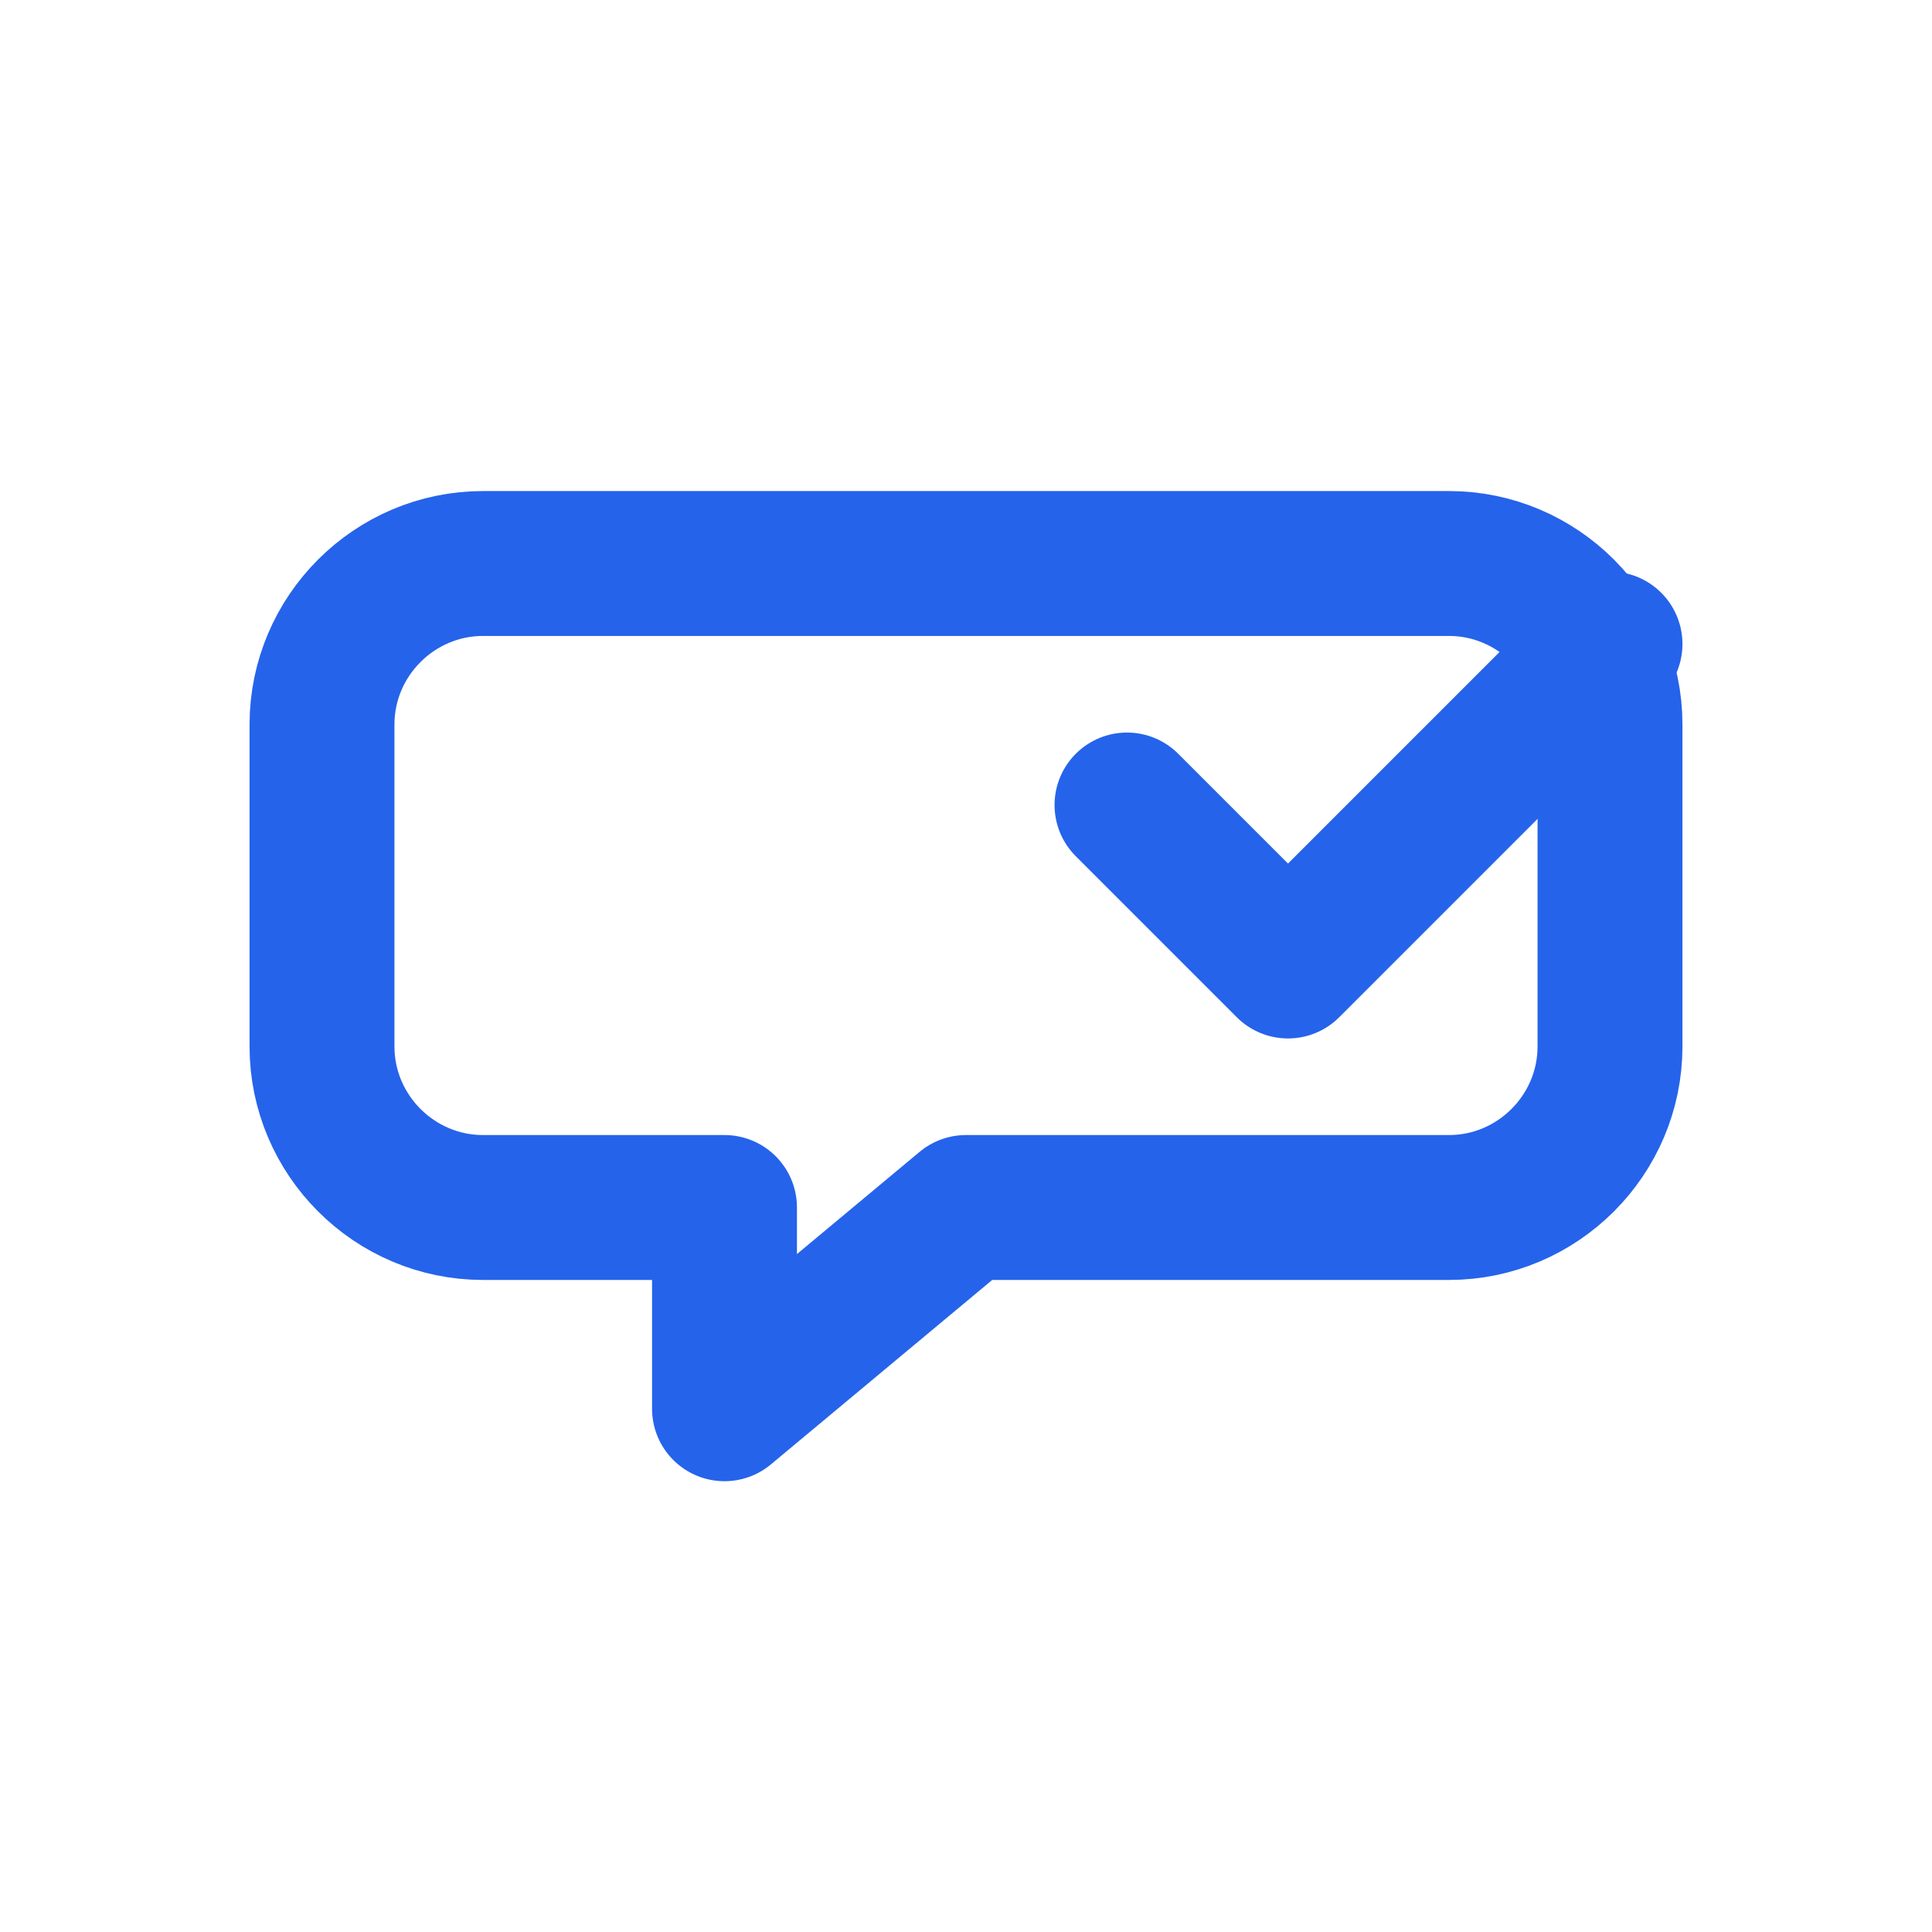
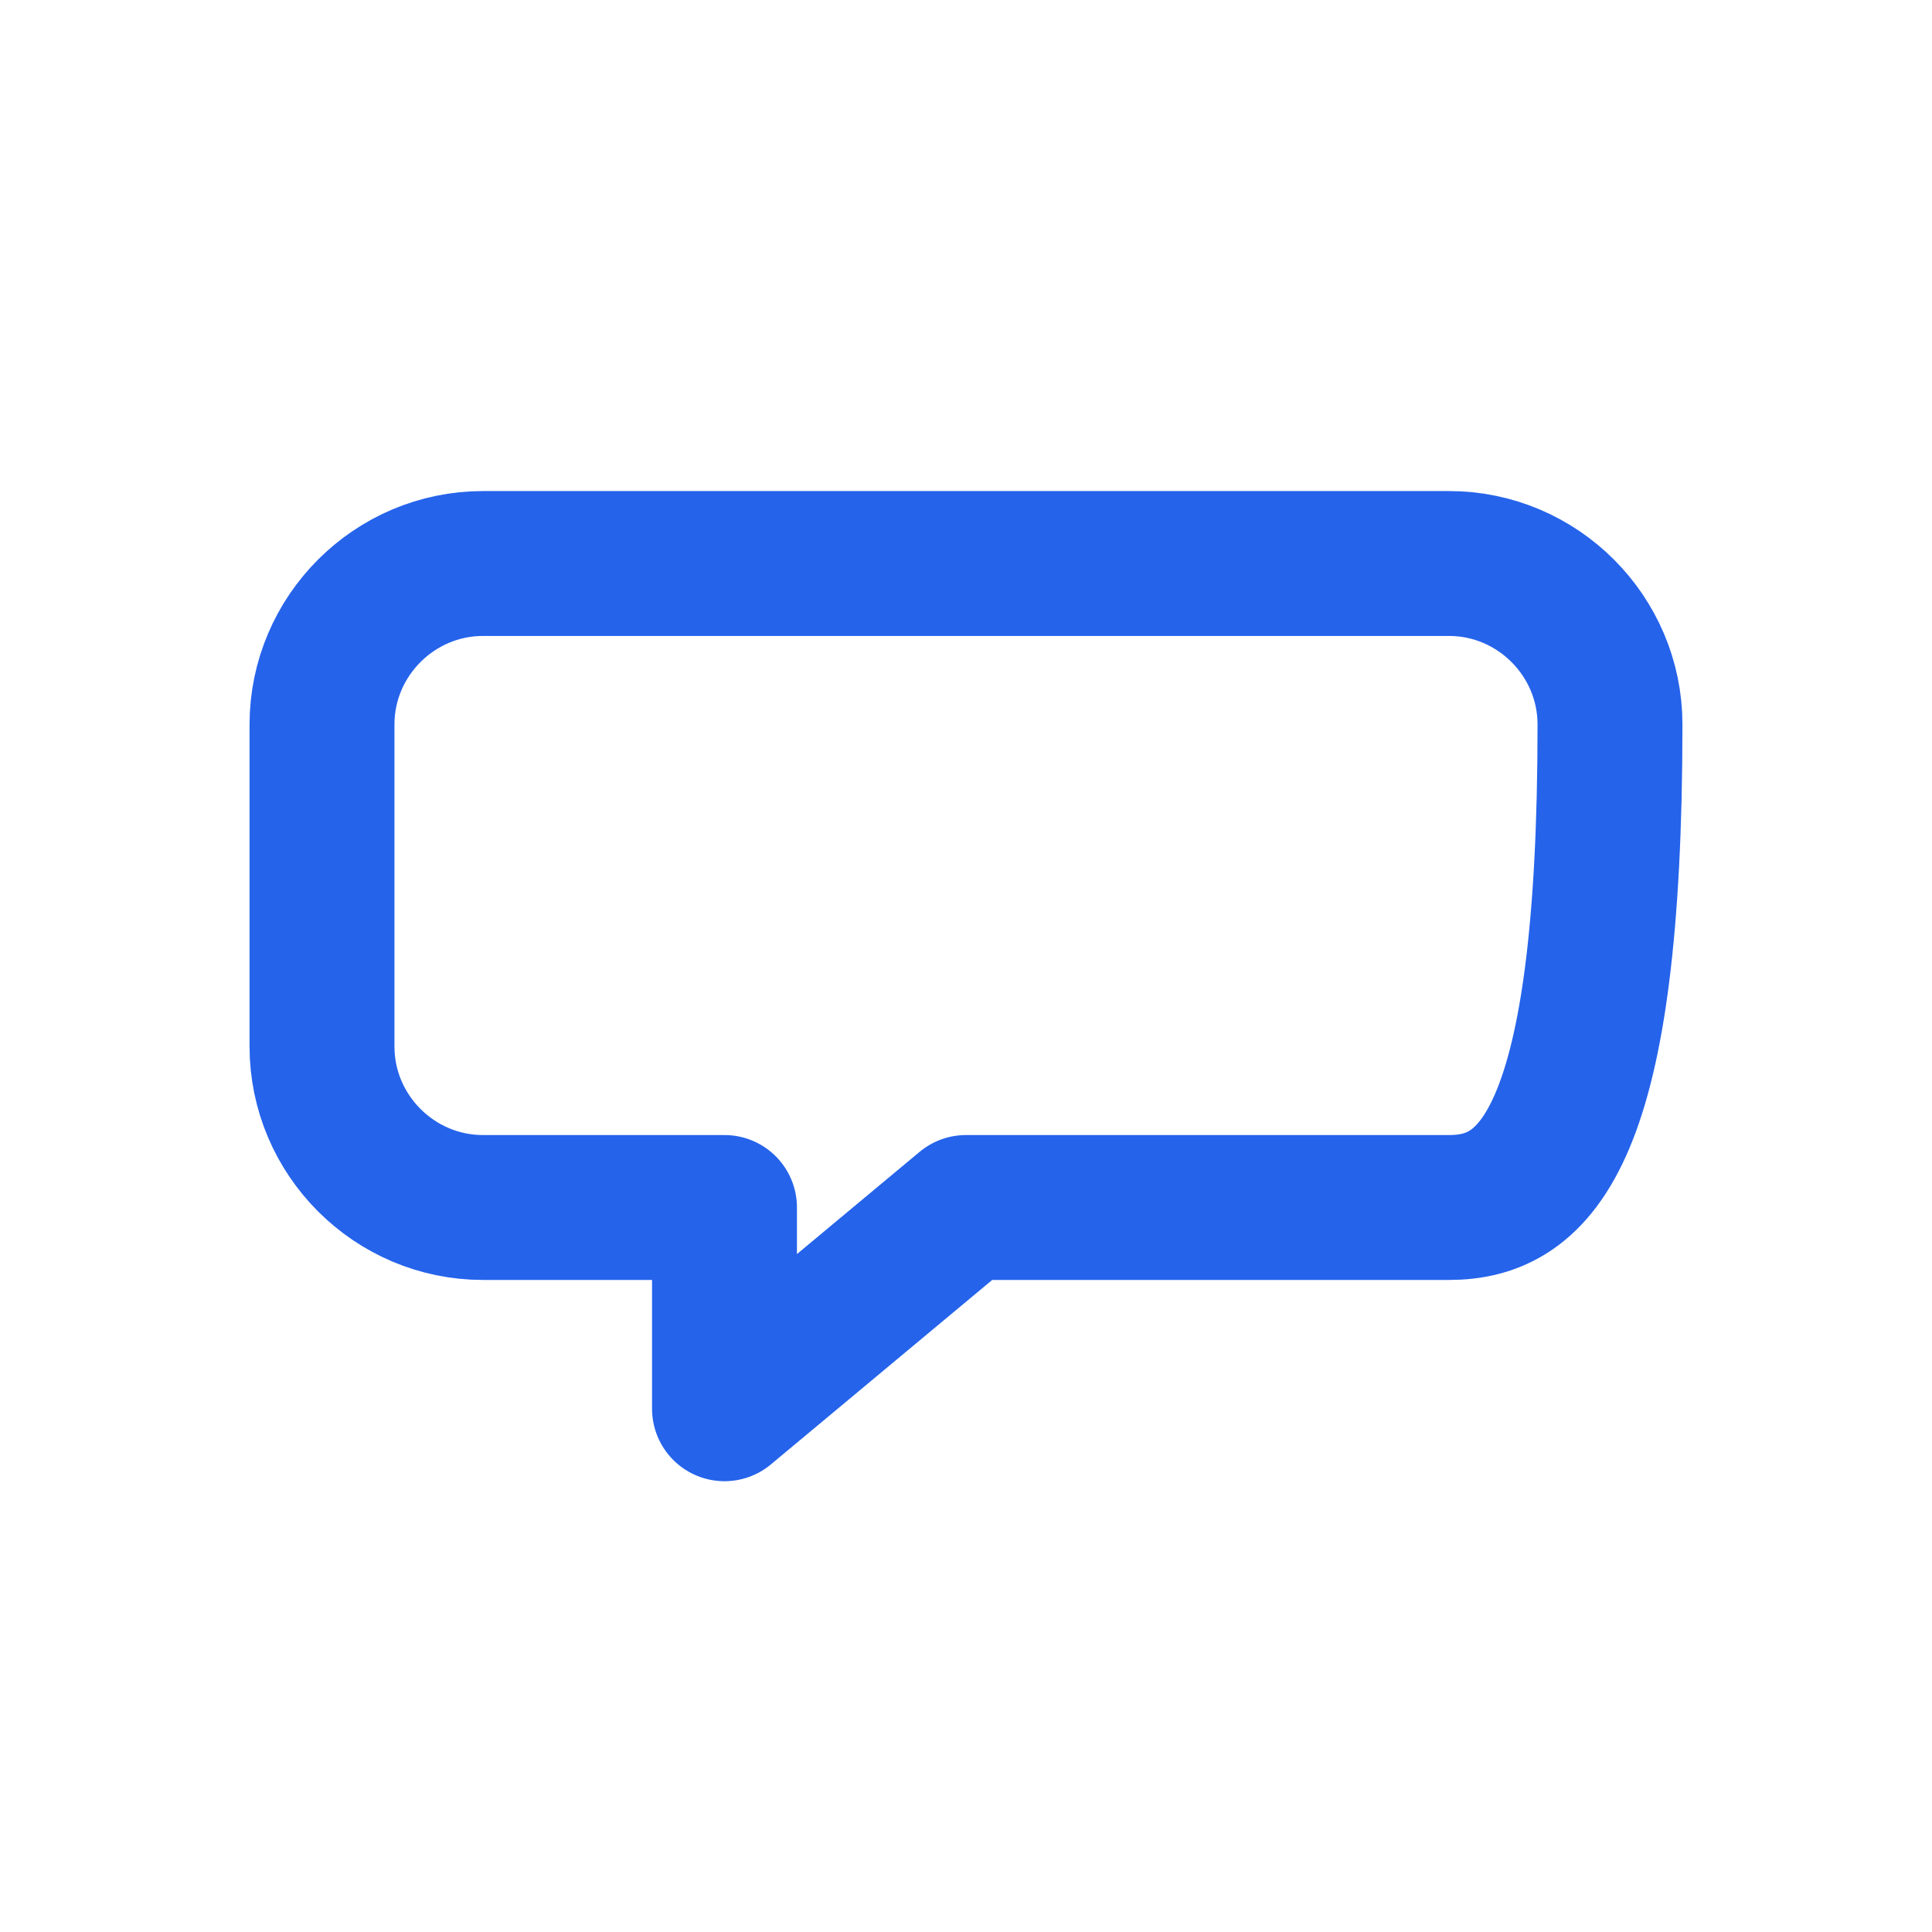
<svg xmlns="http://www.w3.org/2000/svg" width="40" height="40" viewBox="0 0 24 24" fill="none" stroke="#2563EB" stroke-width="1.8" stroke-linecap="round" stroke-linejoin="round">
-   <path d="M6 7 H18 C19.1 7 20 7.9 20 9 V13 C20 14.1 19.1 15 18 15 H12 L9 17.5 V15 H6 C4.9 15 4 14.1 4 13 V9 C4 7.9 4.9 7 6 7Z" />
-   <path d="M14 10 L16 12 L20 8" />
+   <path d="M6 7 H18 C19.1 7 20 7.9 20 9 C20 14.1 19.1 15 18 15 H12 L9 17.5 V15 H6 C4.9 15 4 14.1 4 13 V9 C4 7.9 4.9 7 6 7Z" />
</svg>